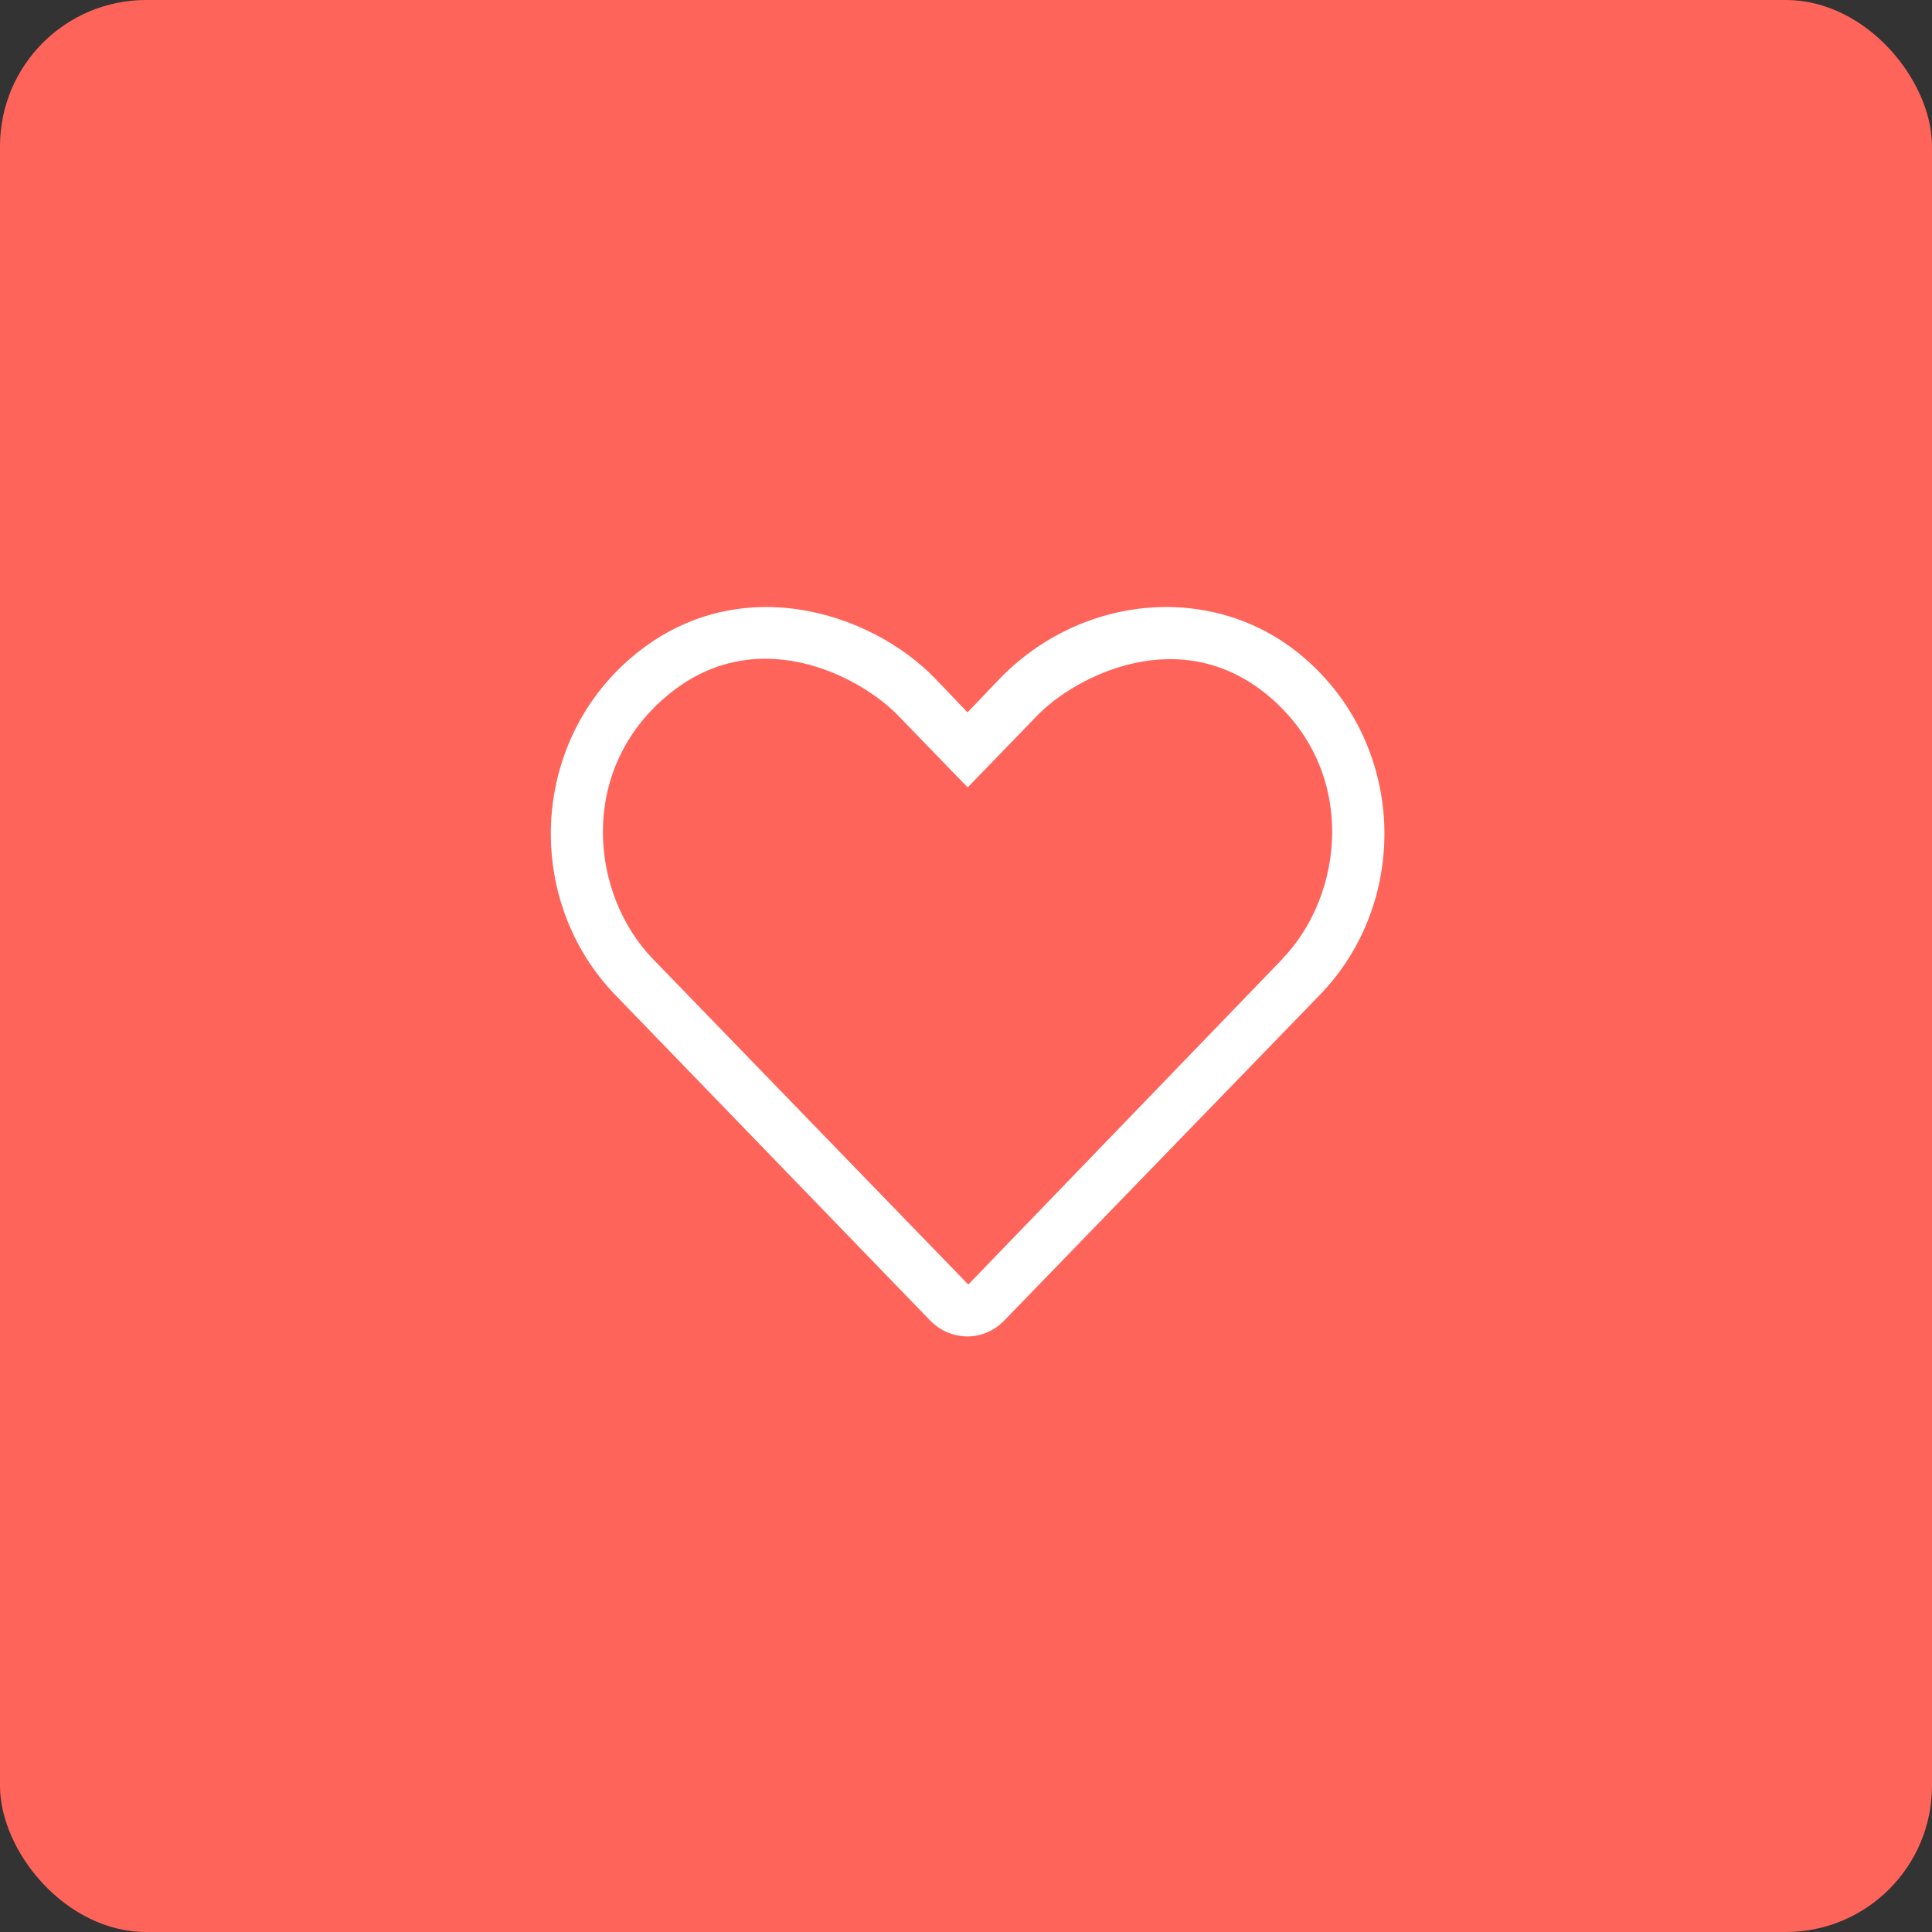
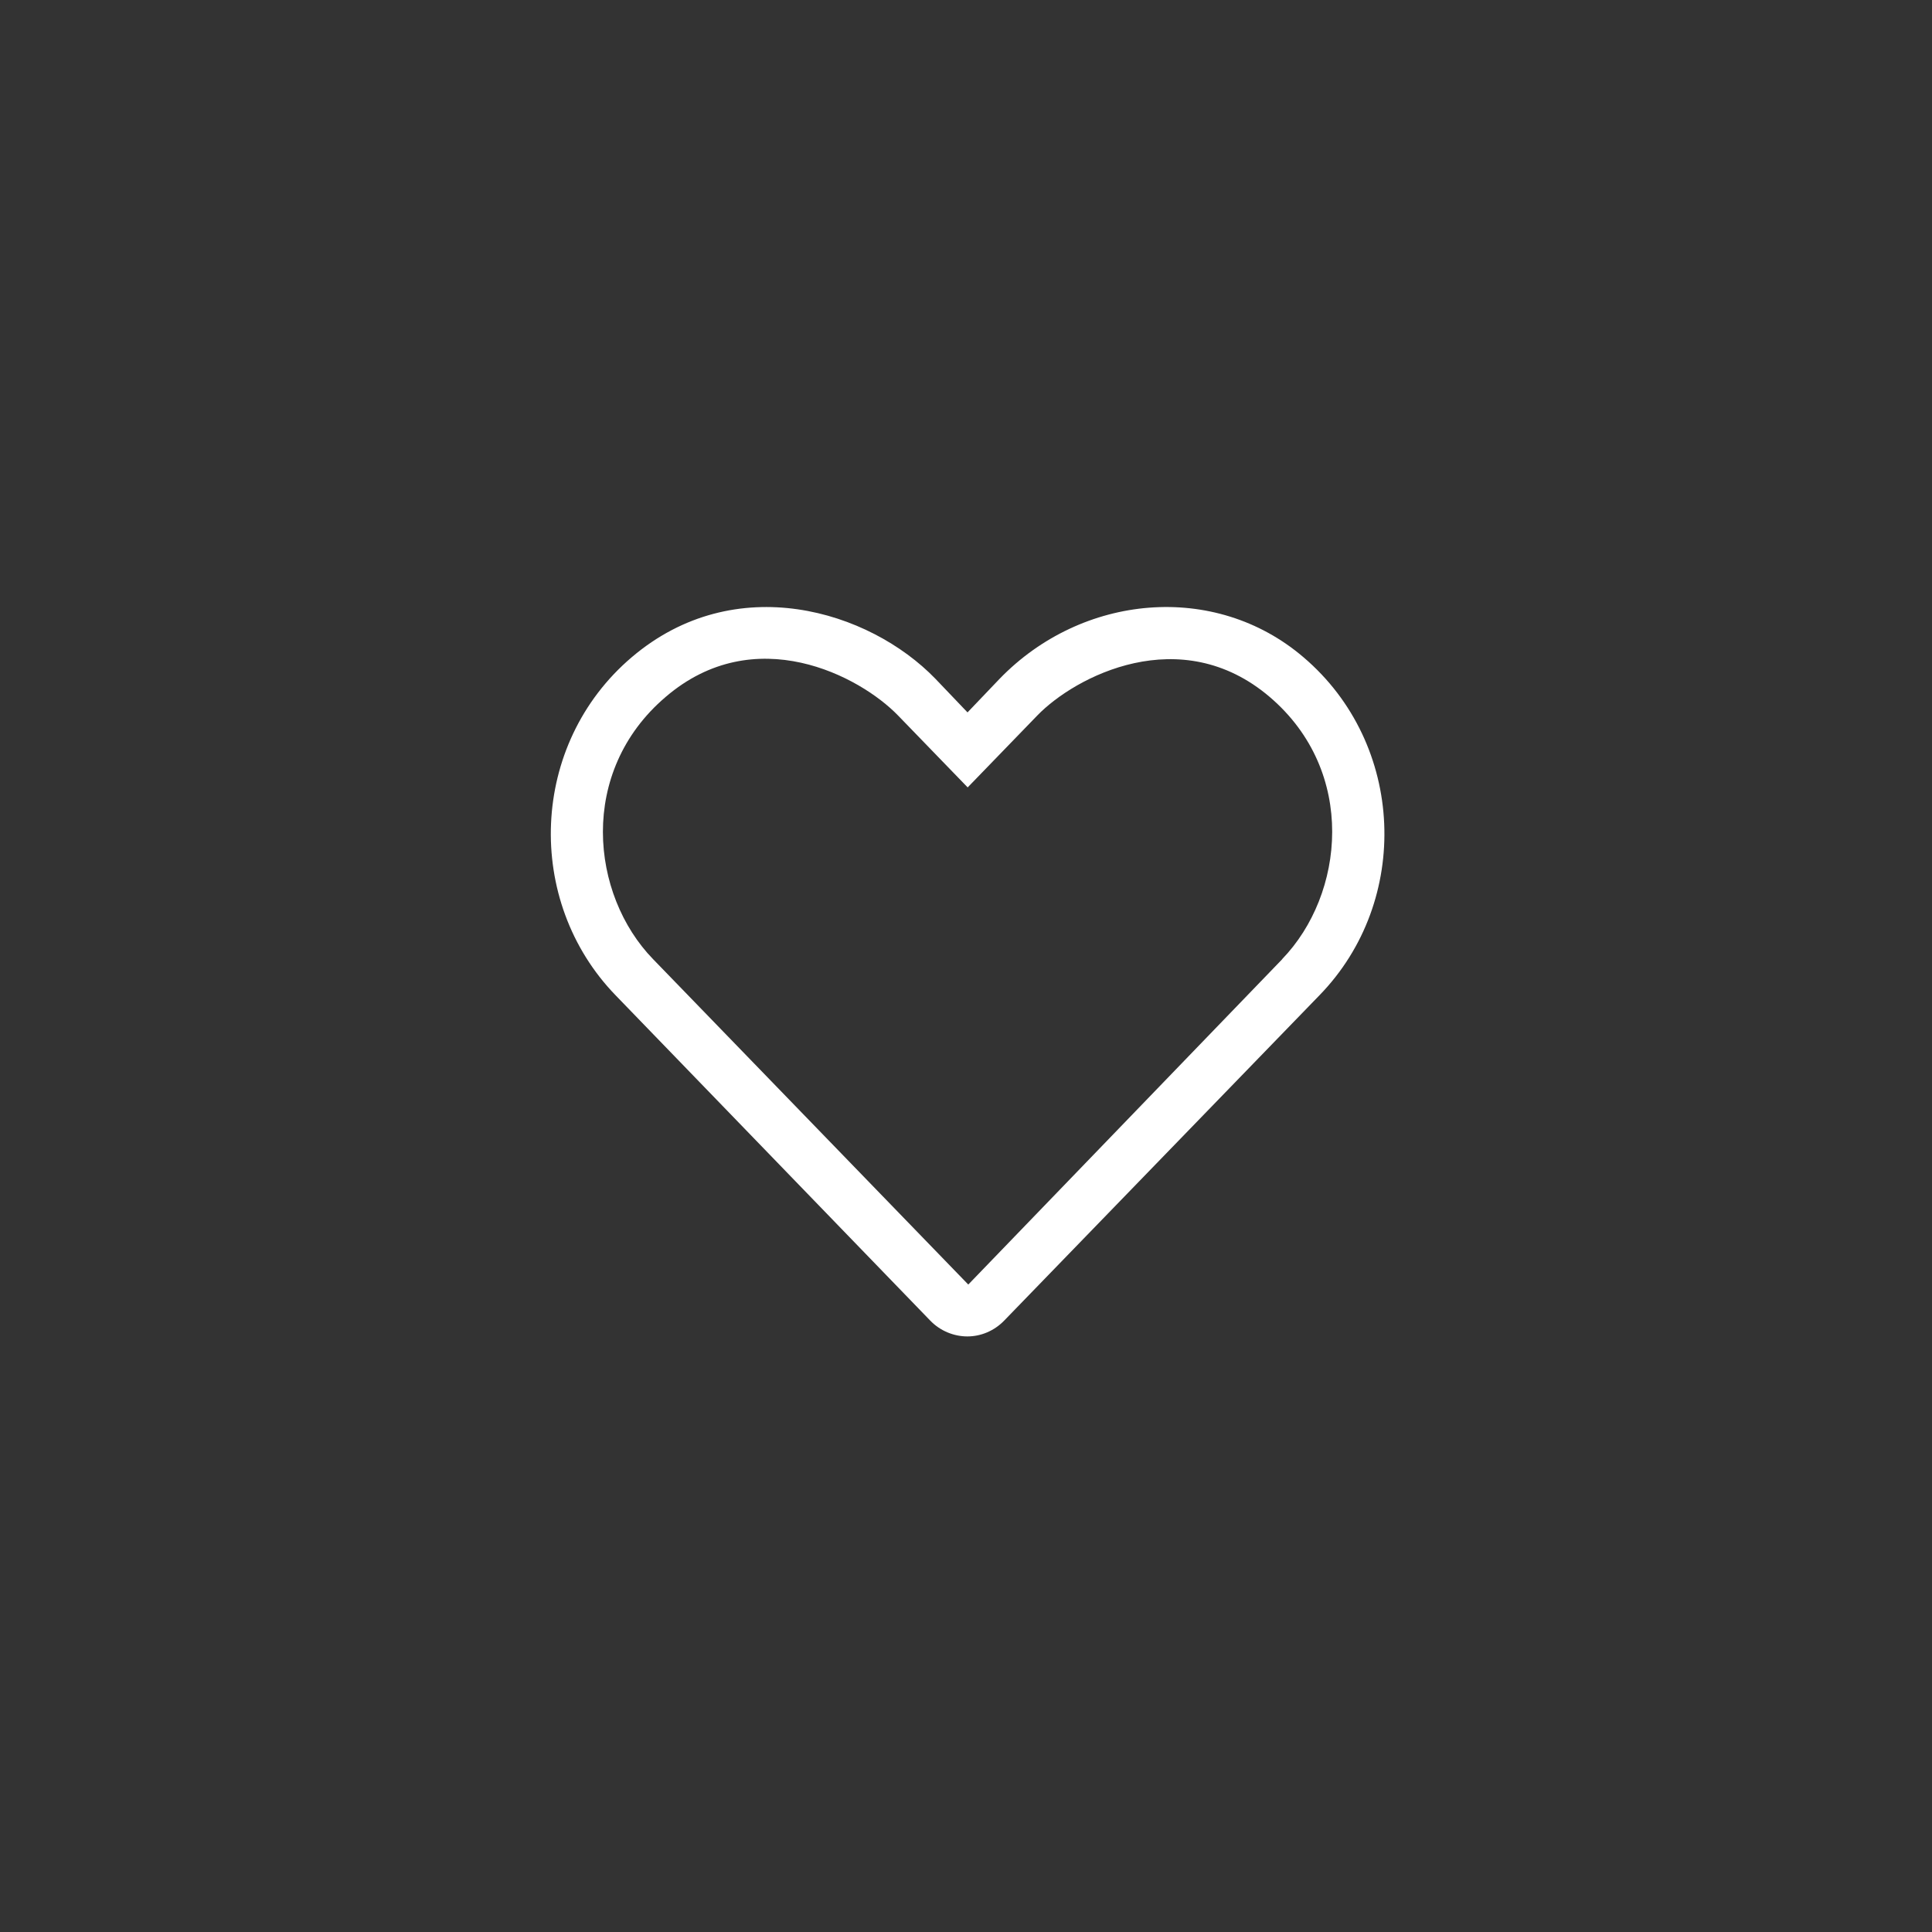
<svg xmlns="http://www.w3.org/2000/svg" id="Calque_1" viewBox="0 0 127 127">
  <rect x="0" y="0" width="127" height="127" fill="#333333" stroke="none" />
  <defs>
    <style>.cls-1{fill:#fff;}.cls-2{fill:#ff645a;}</style>
  </defs>
-   <rect class="cls-2" y="0" width="127" height="127" rx="9.61" ry="9.61" />
  <path class="cls-1" d="m85.68,43.2c-5.83-4.98-14.56-4.17-19.97,1.42l-2.11,2.21-2.11-2.21c-4.36-4.51-13.16-7.2-19.96-1.42-6.73,5.72-7.07,16.03-1.06,22.23l20.67,21.37c.67.7,1.58,1.05,2.45,1.05s1.75-.35,2.42-1.04l20.72-21.38c6.04-6.2,5.67-16.51-1.05-22.23Zm-1.39,19.85l-20.64,21.39-20.72-21.39c-4.11-4.23-4.96-12.31.83-17.24,5.86-5.02,12.76-1.38,15.28,1.23l4.57,4.72,4.57-4.72c2.48-2.57,9.43-6.21,15.28-1.23,5.77,4.92,4.92,13,.82,17.24Z" />
</svg>